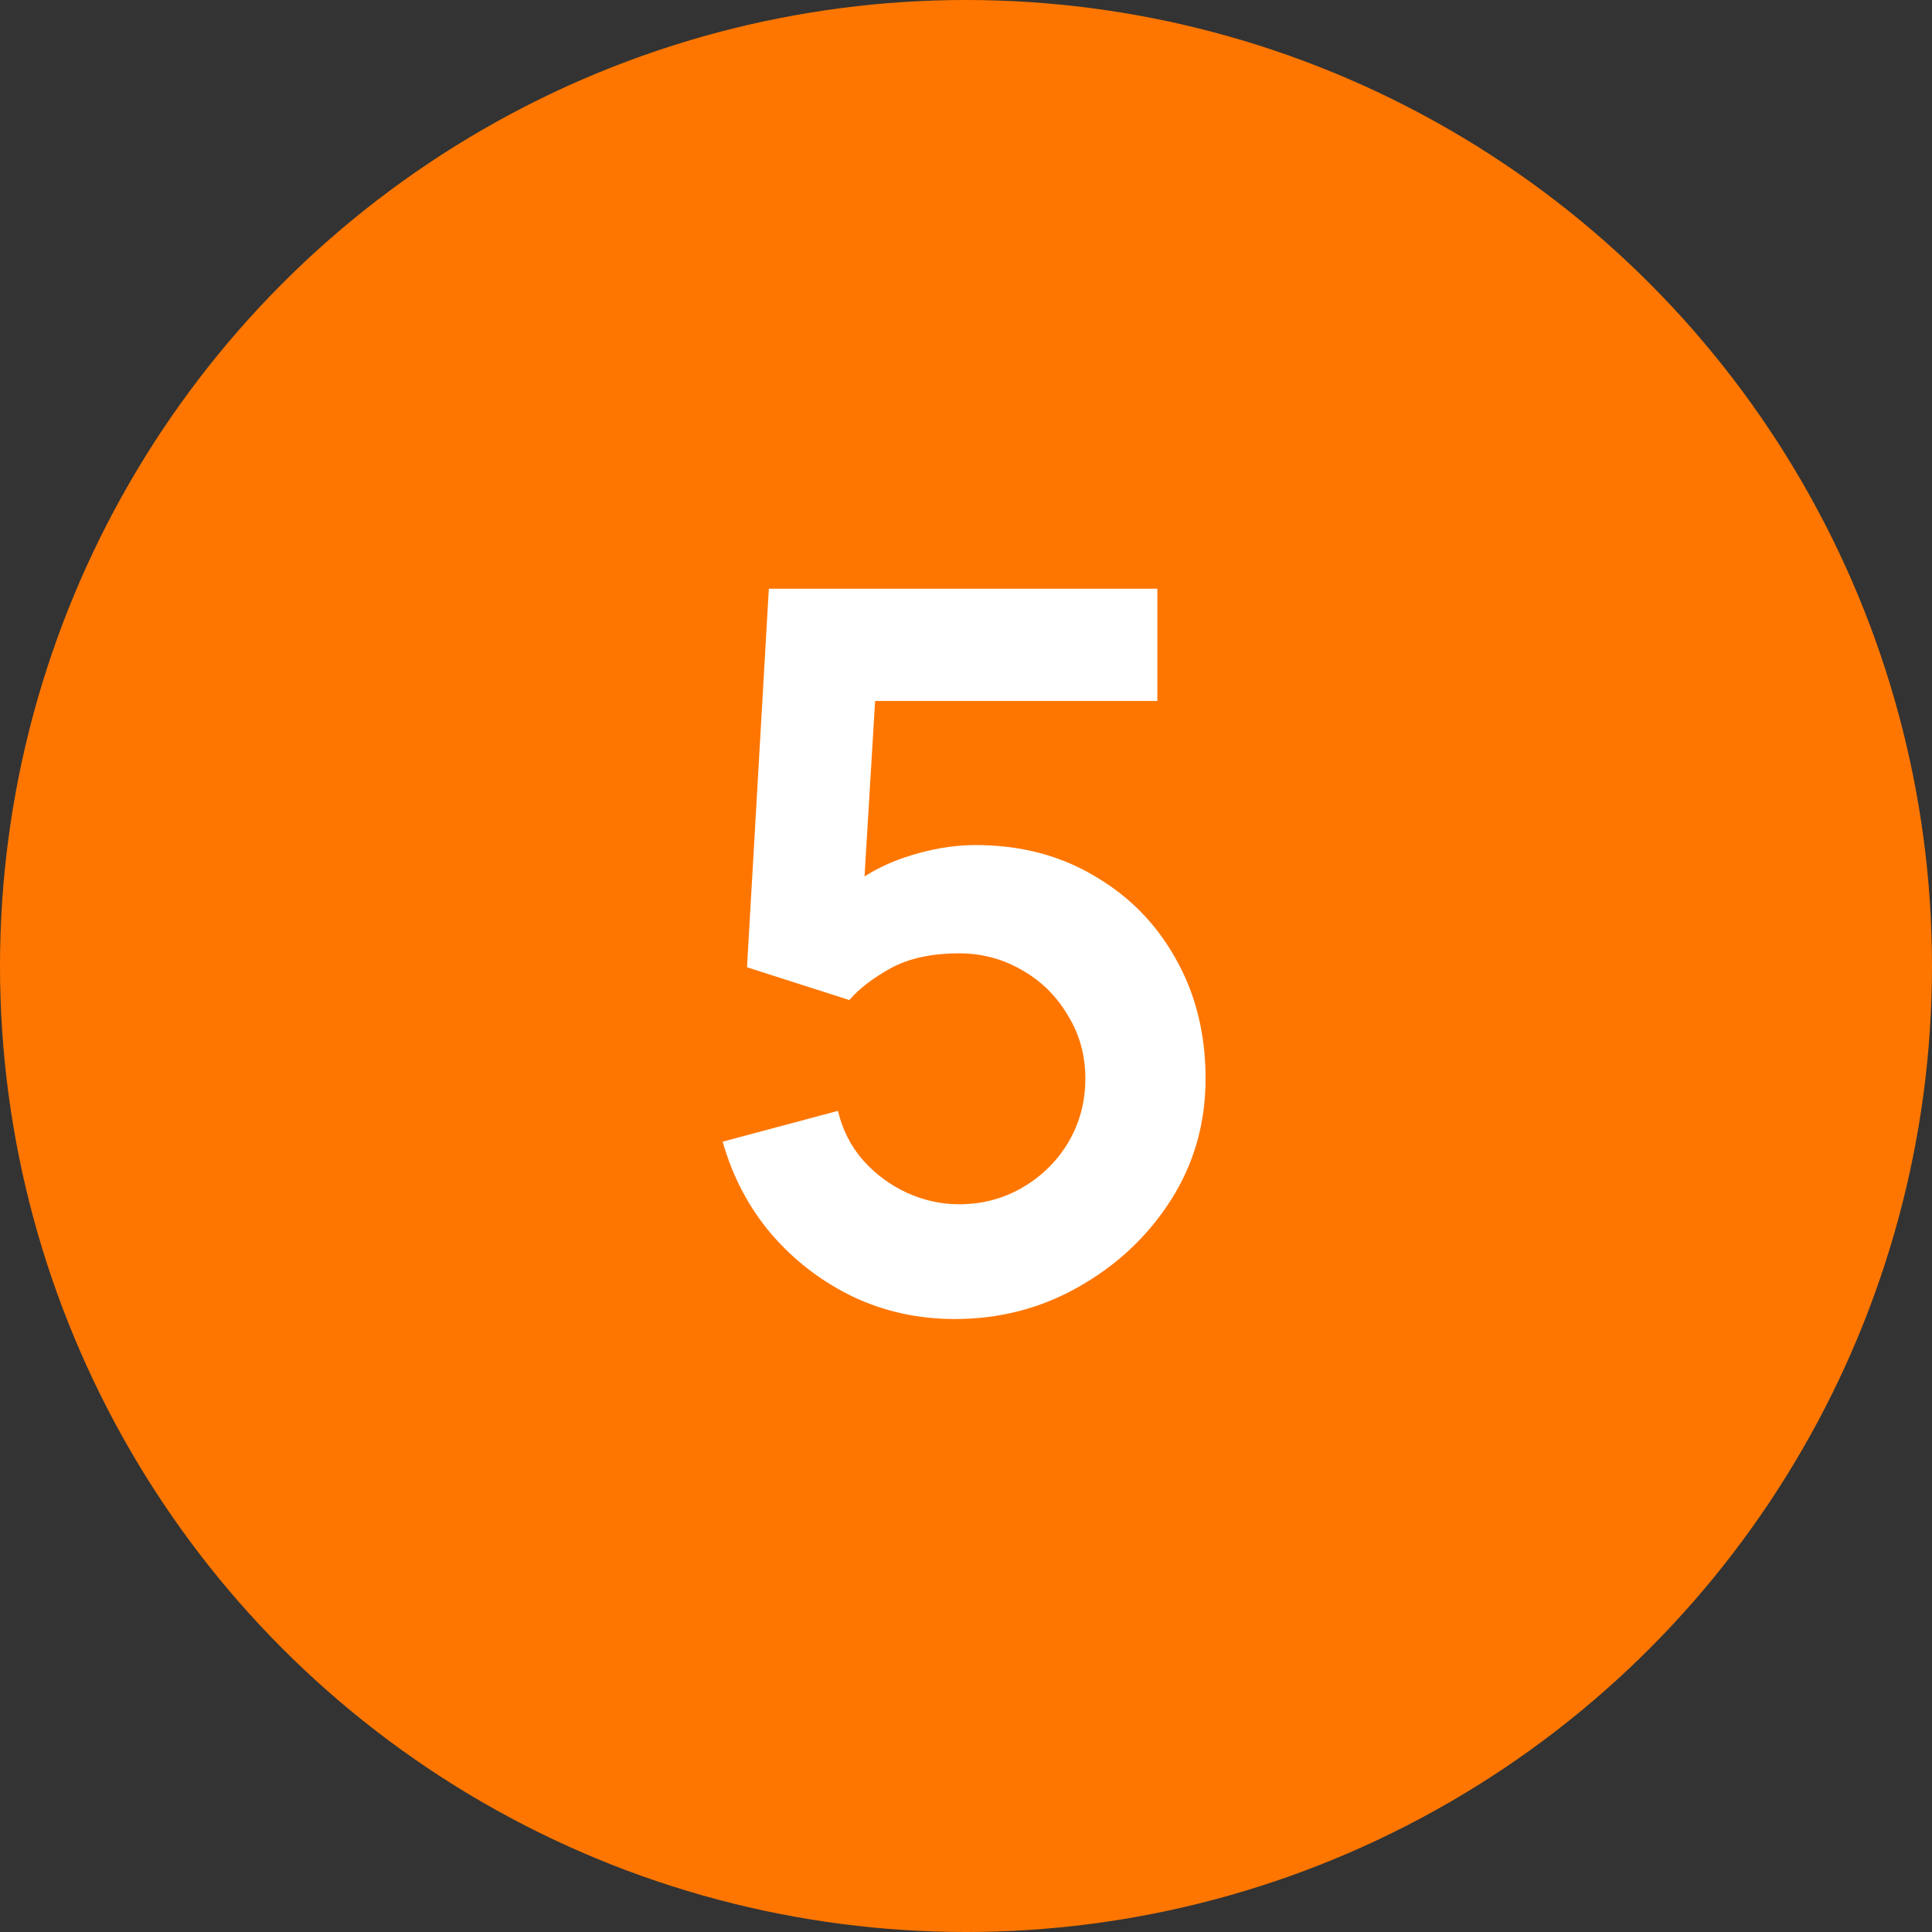
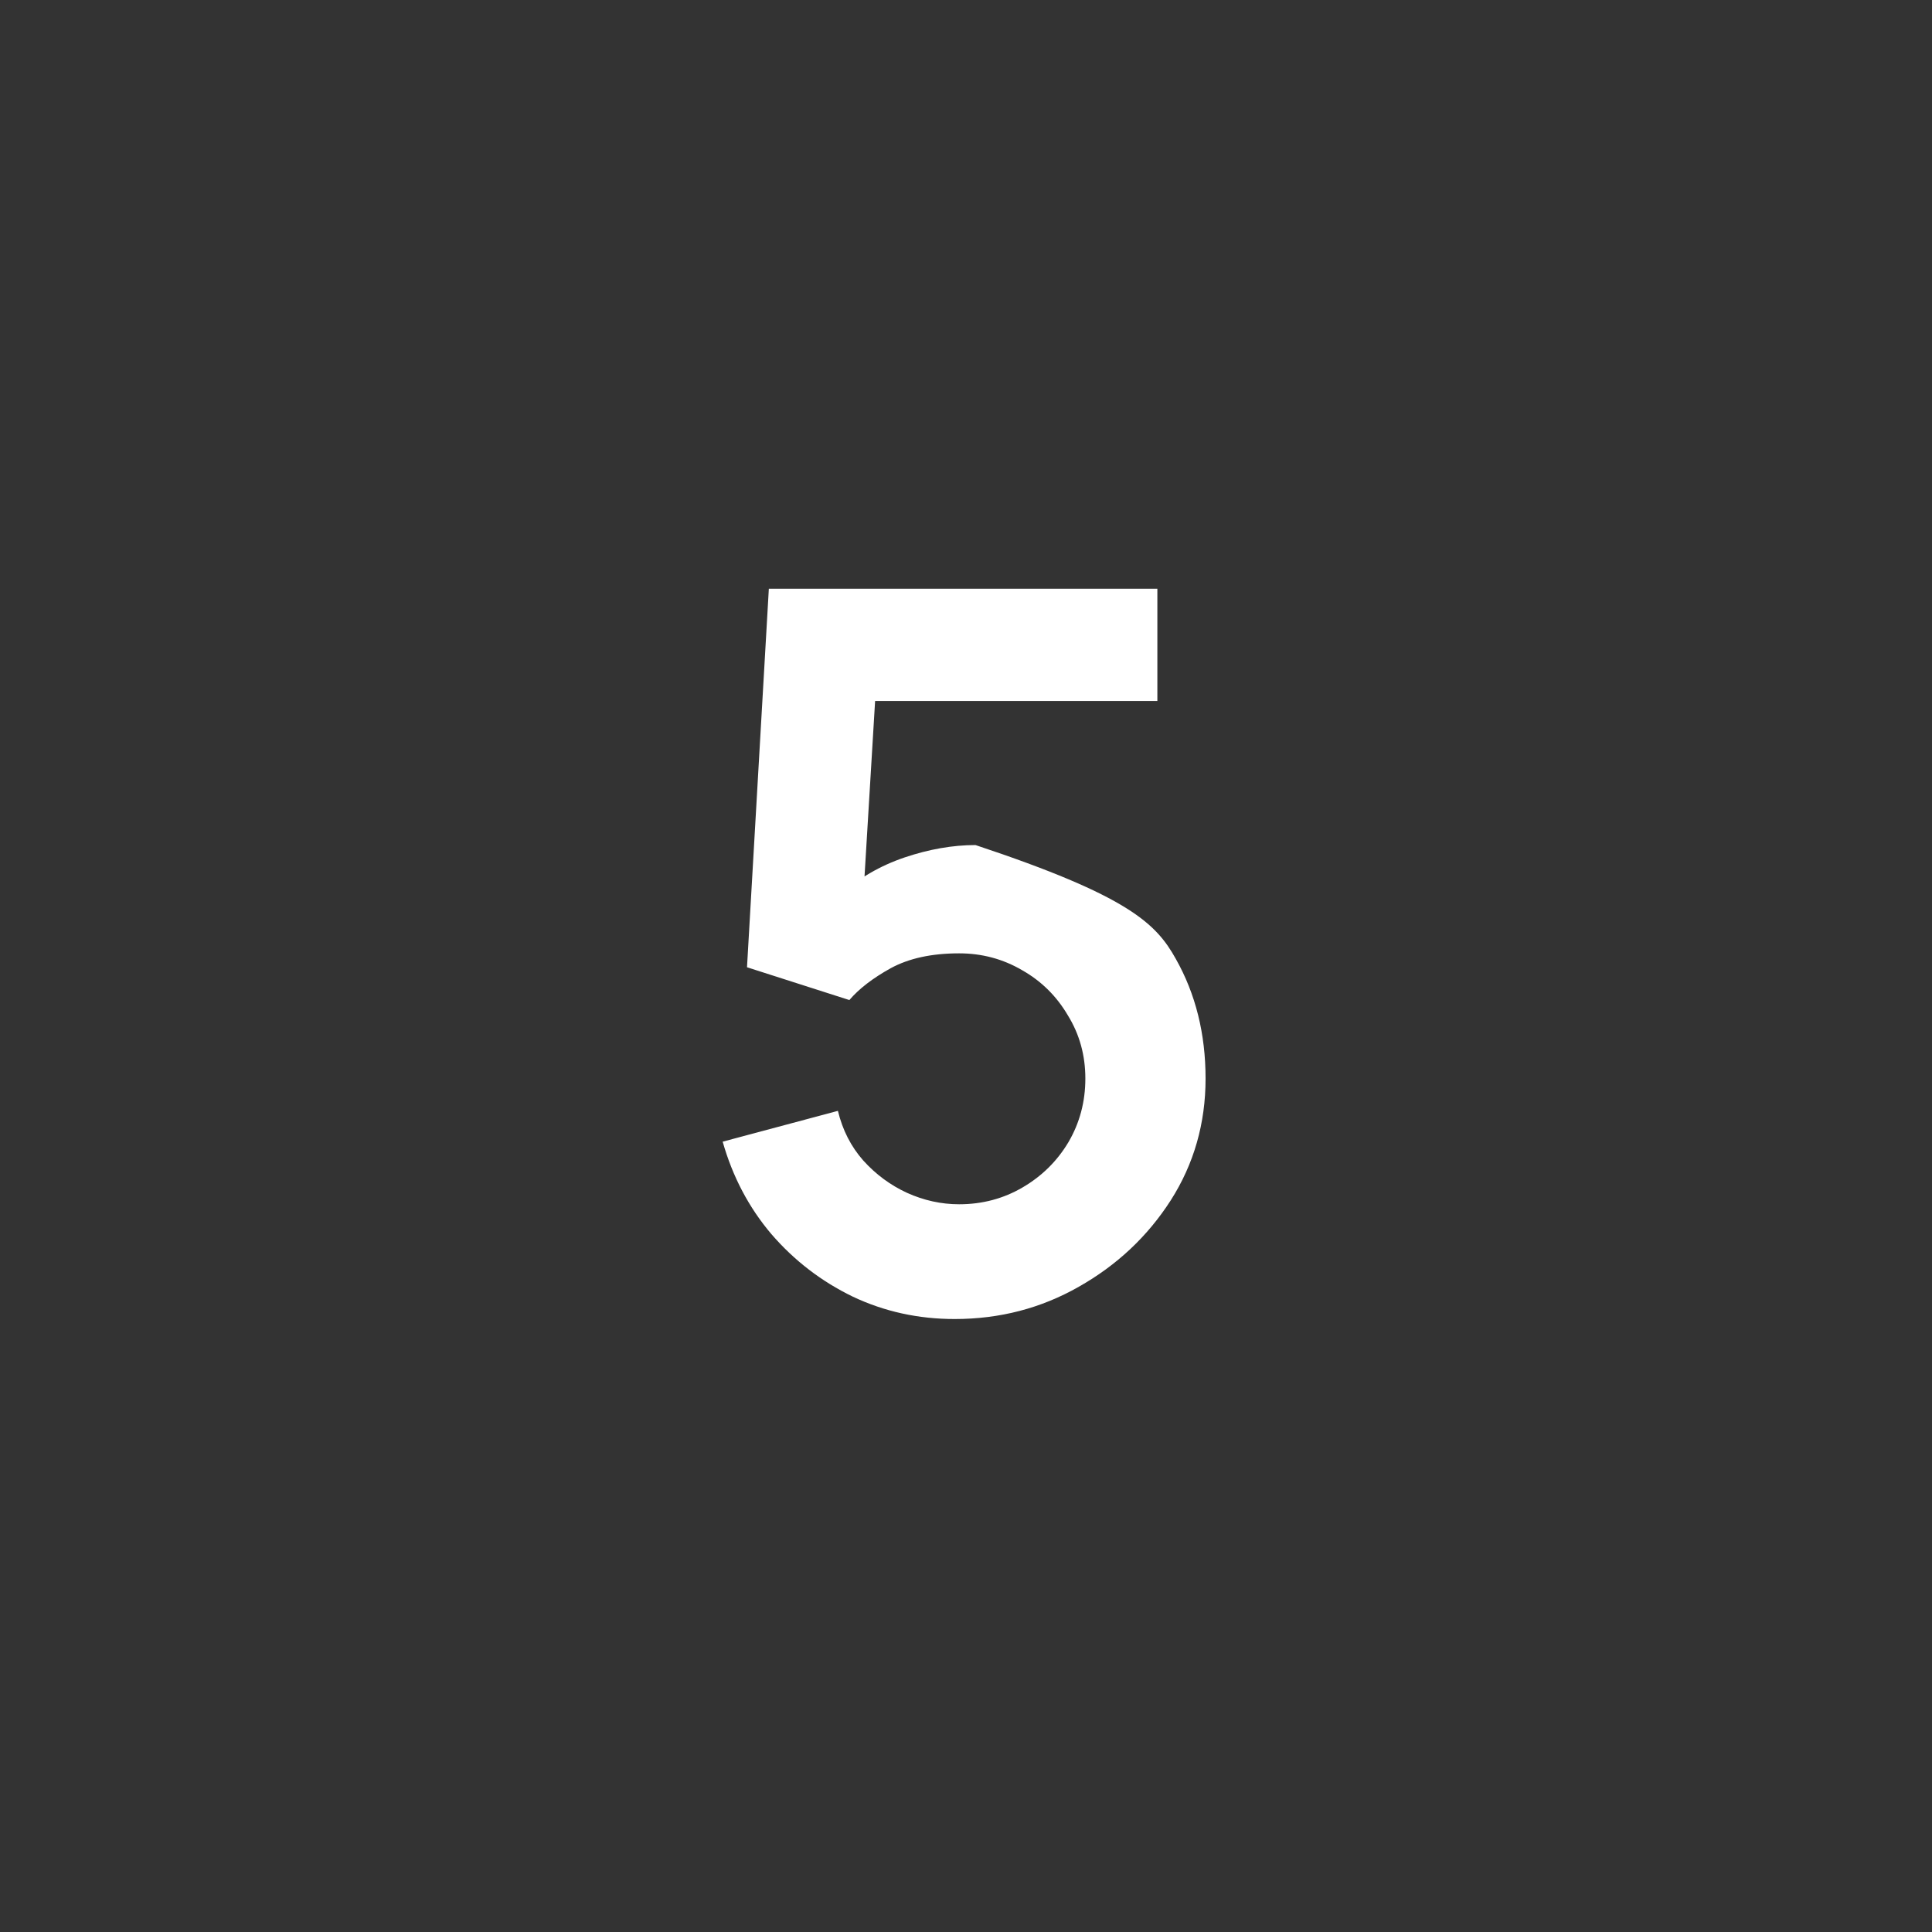
<svg xmlns="http://www.w3.org/2000/svg" width="40" height="40" viewBox="0 0 40 40" fill="none">
  <rect x="0" y="0" width="40" height="40" fill="#333333" stroke="none" />
-   <circle cx="20" cy="20" r="20" fill="#FE7600" />
-   <path d="M19.765 27.309C19.011 27.309 18.308 27.154 17.657 26.846C17.005 26.53 16.443 26.098 15.97 25.55C15.504 25.001 15.168 24.363 14.962 23.637L17.348 22.999C17.444 23.397 17.619 23.739 17.873 24.027C18.133 24.315 18.435 24.538 18.778 24.696C19.128 24.854 19.488 24.933 19.858 24.933C20.338 24.933 20.777 24.816 21.174 24.583C21.572 24.35 21.888 24.038 22.121 23.647C22.354 23.249 22.471 22.81 22.471 22.33C22.471 21.85 22.351 21.415 22.11 21.024C21.877 20.626 21.562 20.314 21.164 20.088C20.767 19.855 20.331 19.738 19.858 19.738C19.289 19.738 18.816 19.841 18.439 20.047C18.068 20.253 17.784 20.472 17.585 20.705L15.466 20.026L15.918 12.189H23.962V14.513H17.245L18.171 13.639L17.842 19.09L17.389 18.535C17.773 18.185 18.219 17.925 18.727 17.753C19.234 17.582 19.724 17.496 20.197 17.496C21.123 17.496 21.942 17.709 22.656 18.134C23.376 18.552 23.938 19.125 24.343 19.851C24.754 20.578 24.96 21.405 24.96 22.33C24.96 23.256 24.72 24.096 24.24 24.85C23.76 25.598 23.125 26.194 22.337 26.64C21.555 27.086 20.698 27.309 19.765 27.309Z" fill="white" />
+   <path d="M19.765 27.309C19.011 27.309 18.308 27.154 17.657 26.846C17.005 26.53 16.443 26.098 15.97 25.55C15.504 25.001 15.168 24.363 14.962 23.637L17.348 22.999C17.444 23.397 17.619 23.739 17.873 24.027C18.133 24.315 18.435 24.538 18.778 24.696C19.128 24.854 19.488 24.933 19.858 24.933C20.338 24.933 20.777 24.816 21.174 24.583C21.572 24.35 21.888 24.038 22.121 23.647C22.354 23.249 22.471 22.81 22.471 22.33C22.471 21.85 22.351 21.415 22.11 21.024C21.877 20.626 21.562 20.314 21.164 20.088C20.767 19.855 20.331 19.738 19.858 19.738C19.289 19.738 18.816 19.841 18.439 20.047C18.068 20.253 17.784 20.472 17.585 20.705L15.466 20.026L15.918 12.189H23.962V14.513H17.245L18.171 13.639L17.842 19.09L17.389 18.535C17.773 18.185 18.219 17.925 18.727 17.753C19.234 17.582 19.724 17.496 20.197 17.496C23.376 18.552 23.938 19.125 24.343 19.851C24.754 20.578 24.96 21.405 24.96 22.33C24.96 23.256 24.72 24.096 24.24 24.85C23.76 25.598 23.125 26.194 22.337 26.64C21.555 27.086 20.698 27.309 19.765 27.309Z" fill="white" />
</svg>